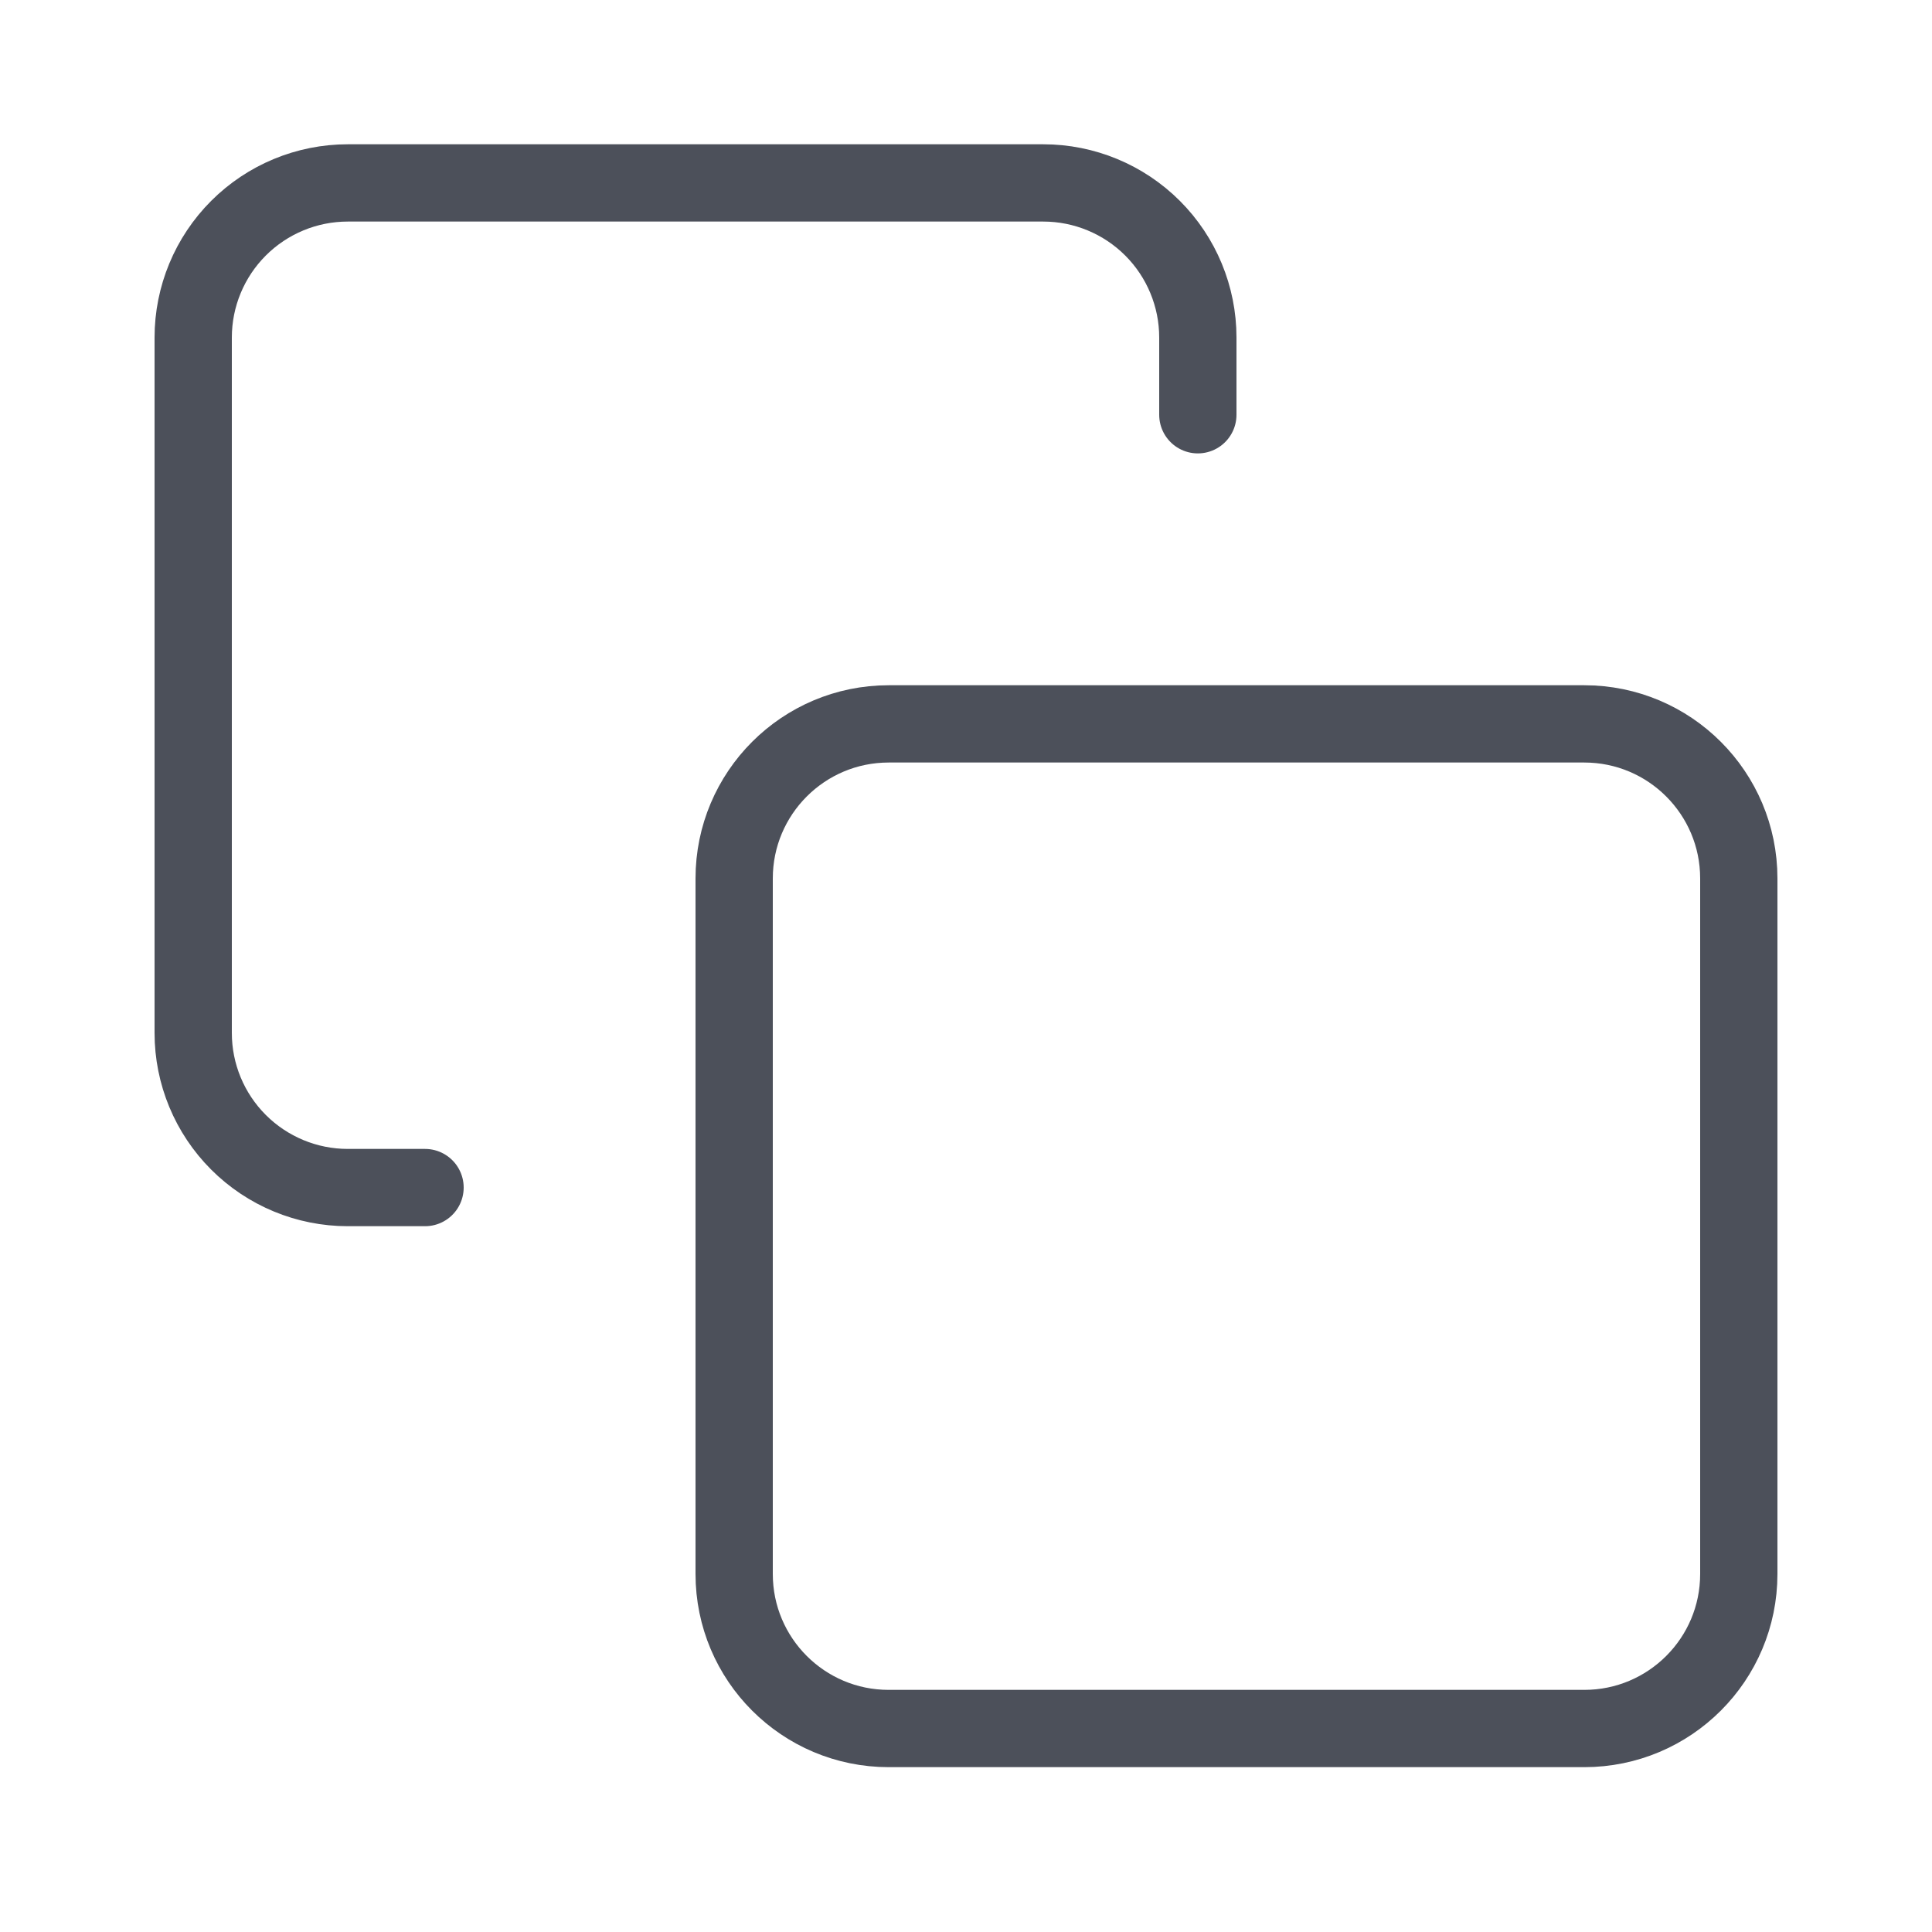
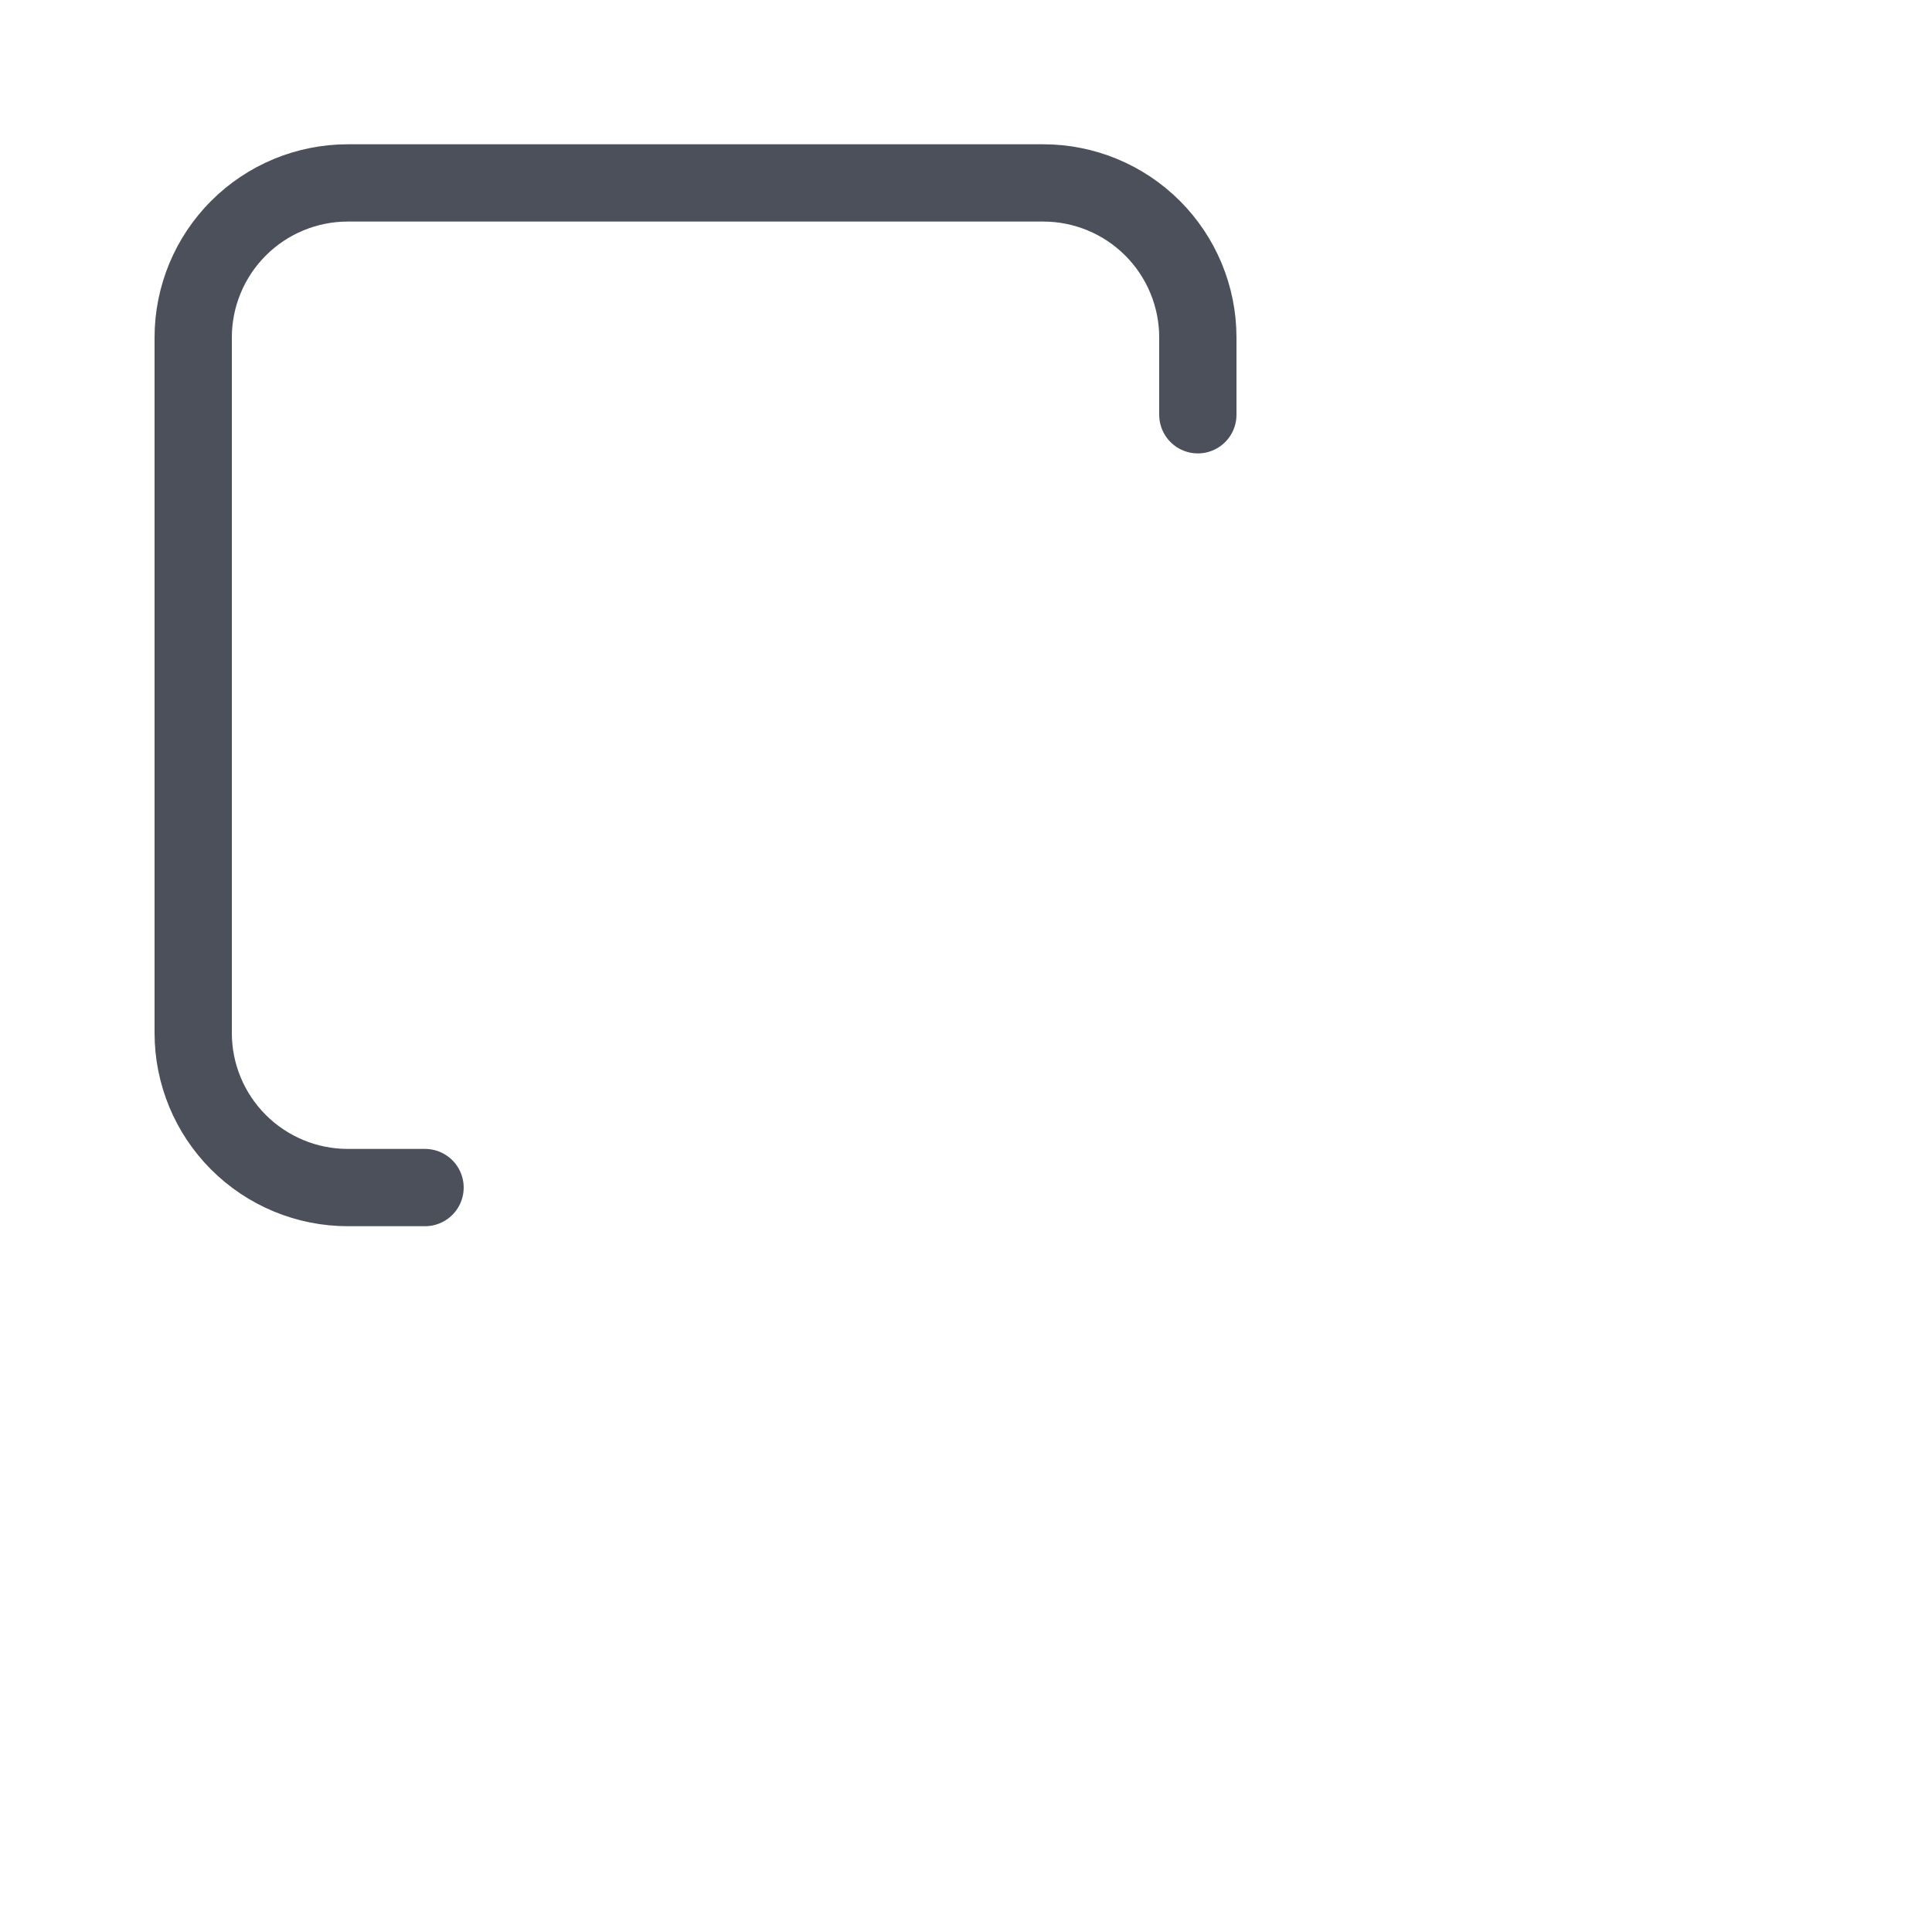
<svg xmlns="http://www.w3.org/2000/svg" width="25" height="25" viewBox="0 0 25 25" fill="none">
-   <path d="M20.5 9.367H11.5C10.395 9.367 9.5 10.263 9.5 11.367V20.367C9.5 21.472 10.395 22.367 11.5 22.367H20.5C21.605 22.367 22.5 21.472 22.5 20.367V11.367C22.5 10.263 21.605 9.367 20.5 9.367Z" stroke="#4C505A" stroke-linecap="round" stroke-linejoin="round" />
  <path d="M5.5 15.367H4.5C3.97 15.367 3.461 15.156 3.086 14.781C2.711 14.406 2.5 13.898 2.5 13.367V4.367C2.5 3.837 2.711 3.328 3.086 2.953C3.461 2.578 3.97 2.367 4.5 2.367H13.5C14.03 2.367 14.539 2.578 14.914 2.953C15.289 3.328 15.5 3.837 15.5 4.367V5.367" stroke="#4C505A" stroke-linecap="round" stroke-linejoin="round" />
</svg>